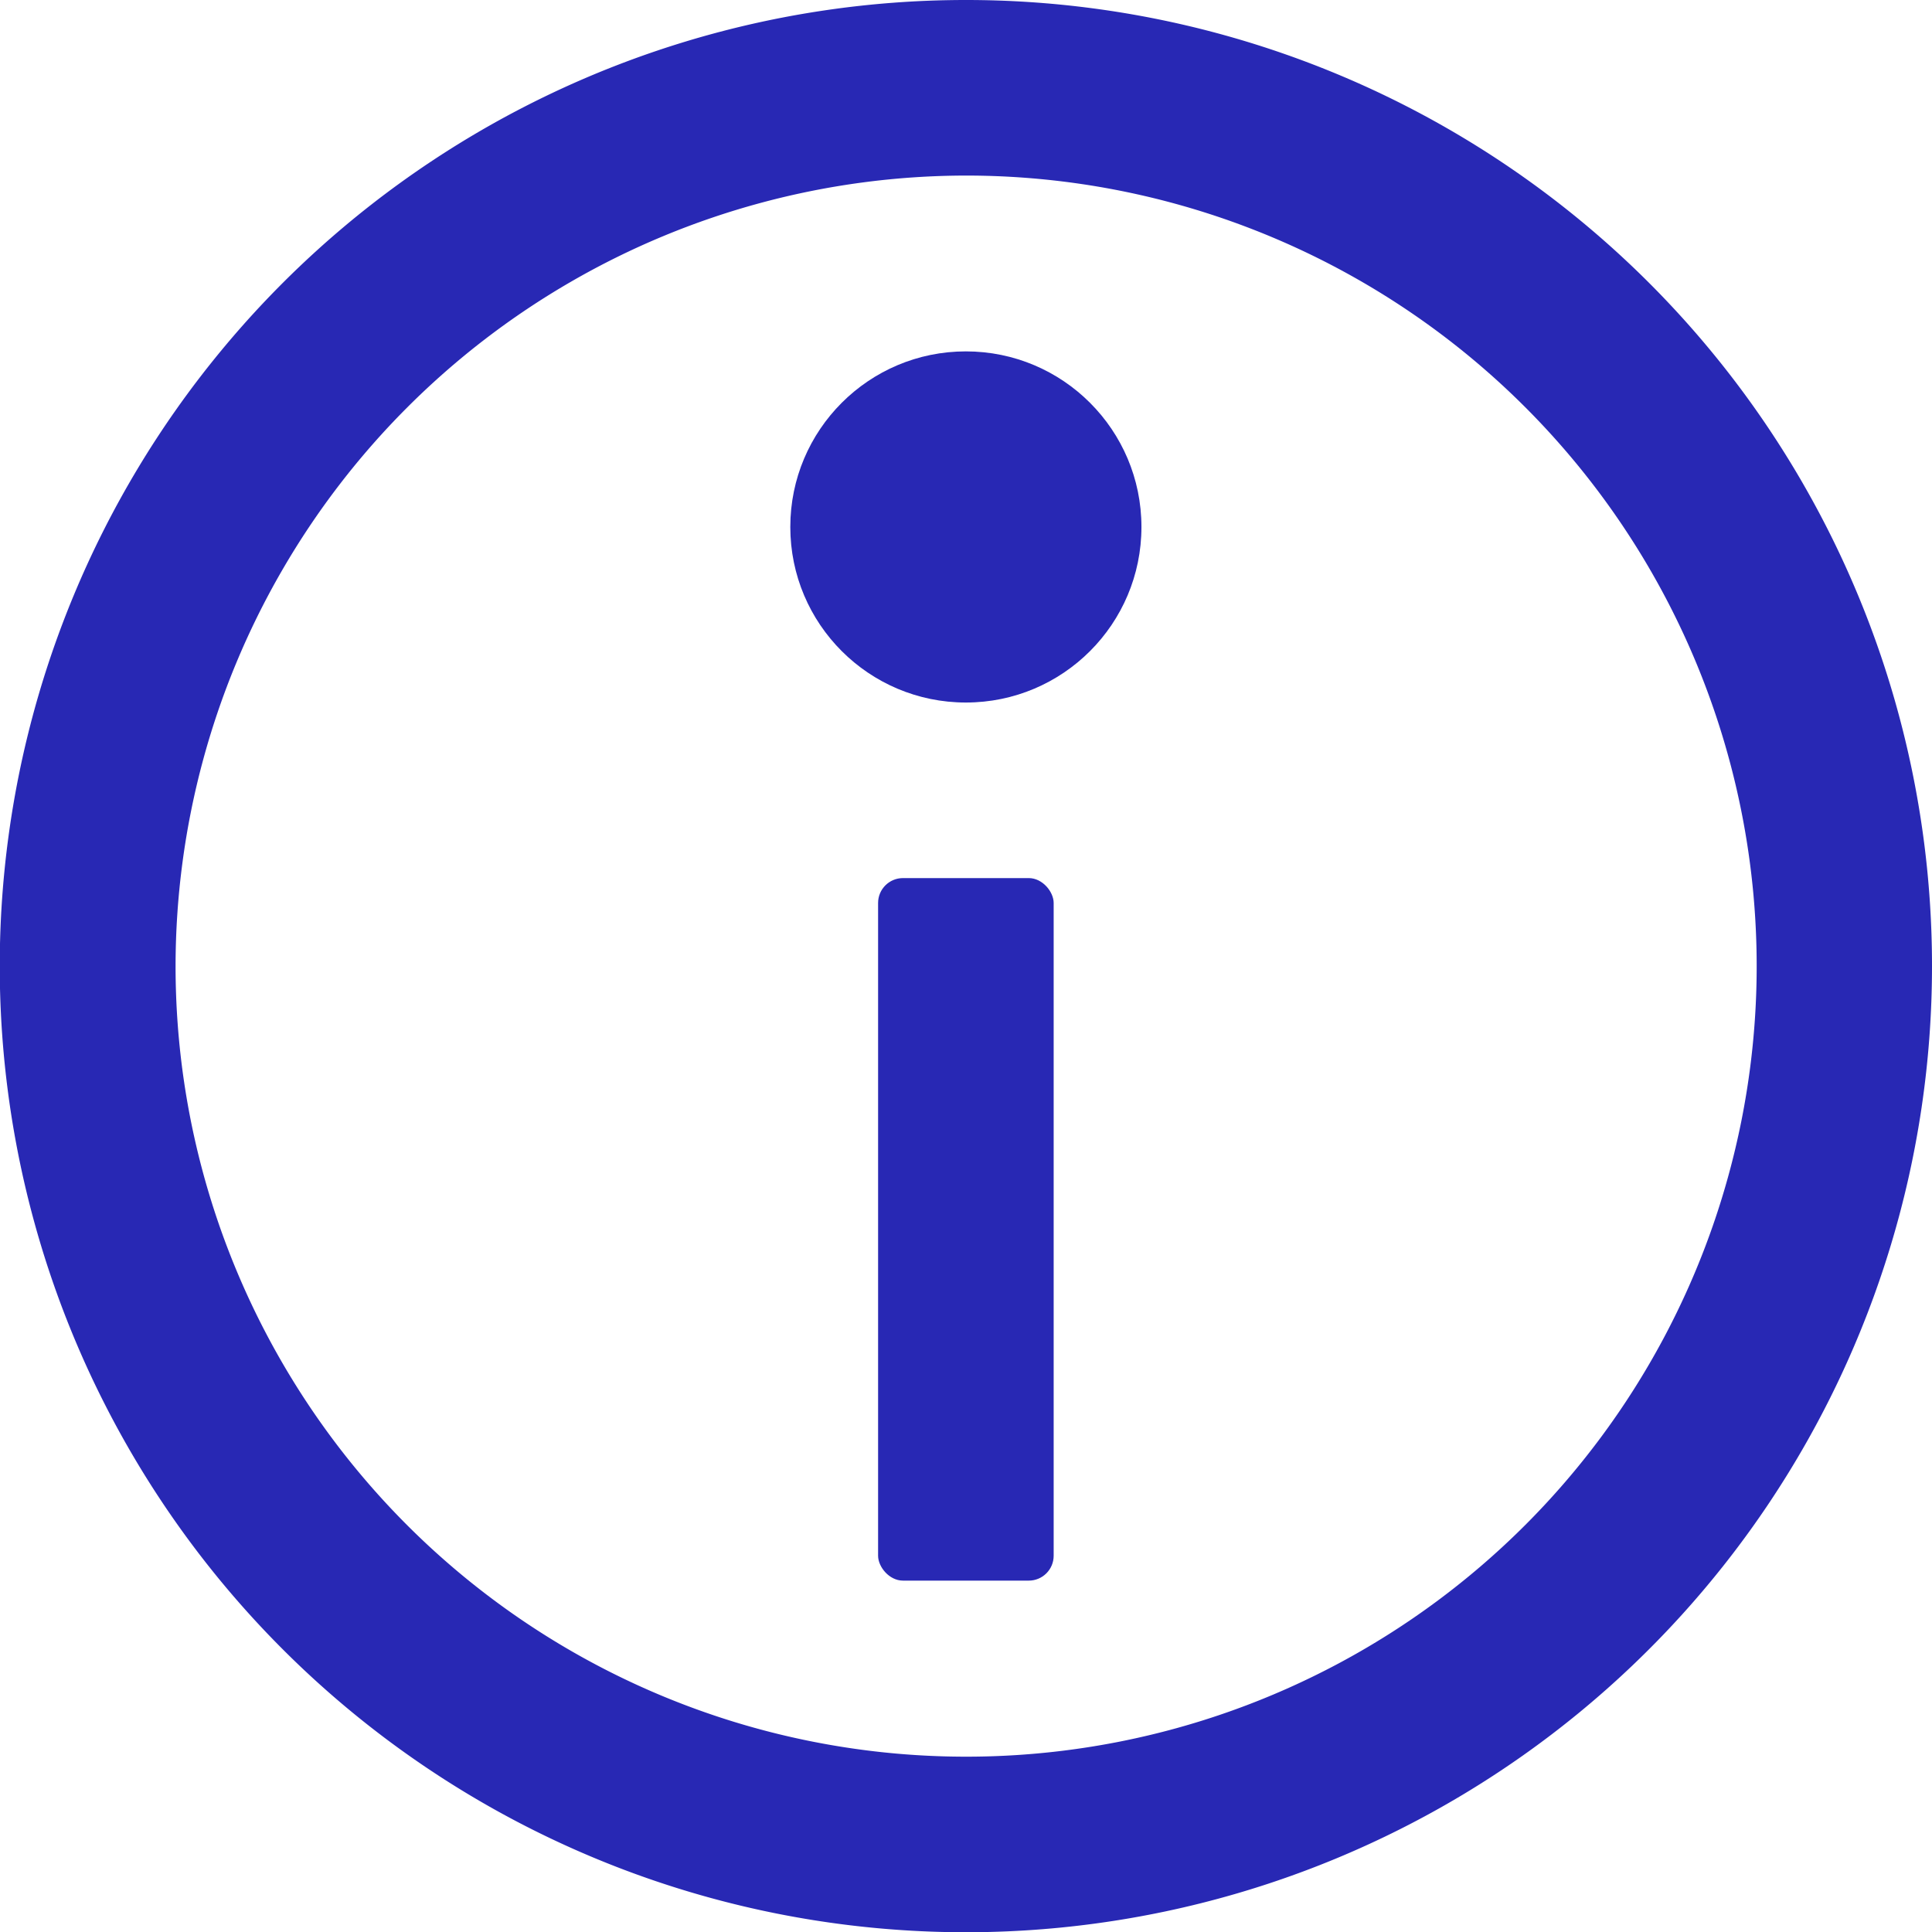
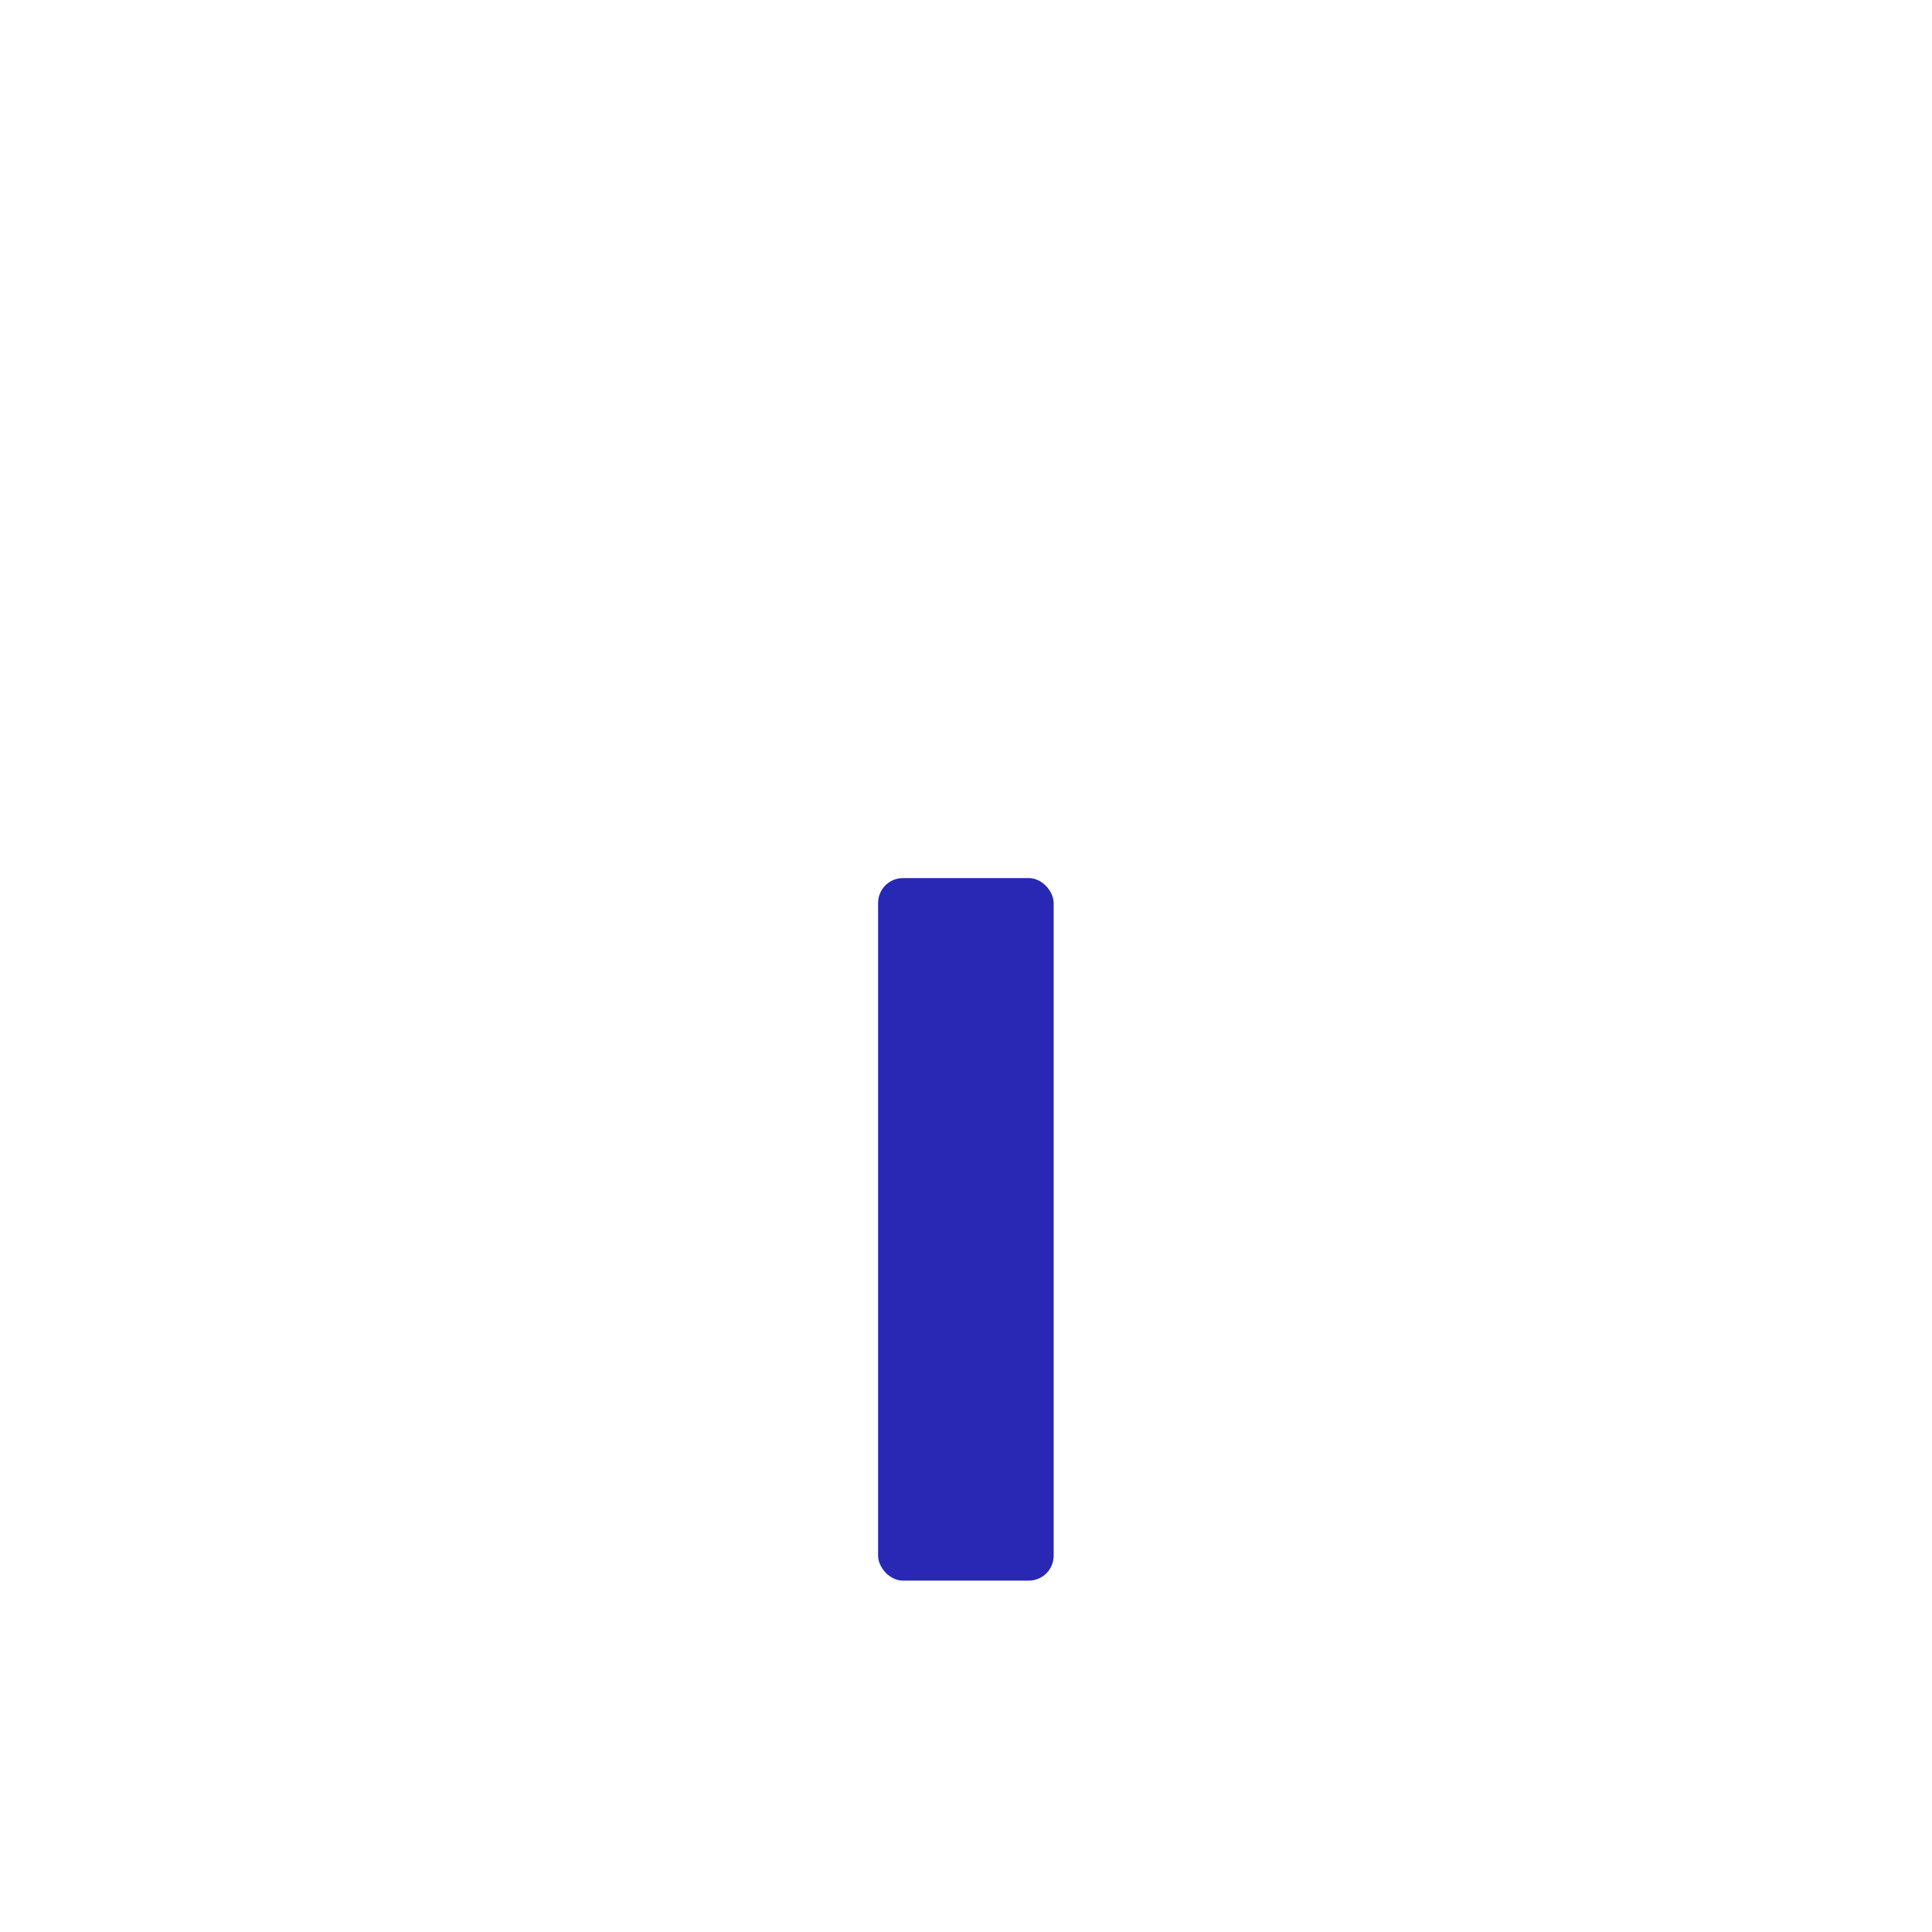
<svg xmlns="http://www.w3.org/2000/svg" id="Calque_1" data-name="Calque 1" viewBox="0 0 77.69 77.69">
-   <path d="M38.84,7.06A31.79,31.79,0,1,1,7.06,38.84,31.82,31.82,0,0,1,38.84,7.06m0-7.06A38.85,38.85,0,1,0,77.69,38.84,38.84,38.84,0,0,0,38.84,0Z" style="fill:#2828b4" />
-   <circle cx="38.84" cy="21.19" r="7.06" style="fill:#2828b4" />
  <rect x="35.31" y="35.31" width="7.06" height="28.25" rx="1" style="fill:#2828b4" />
</svg>